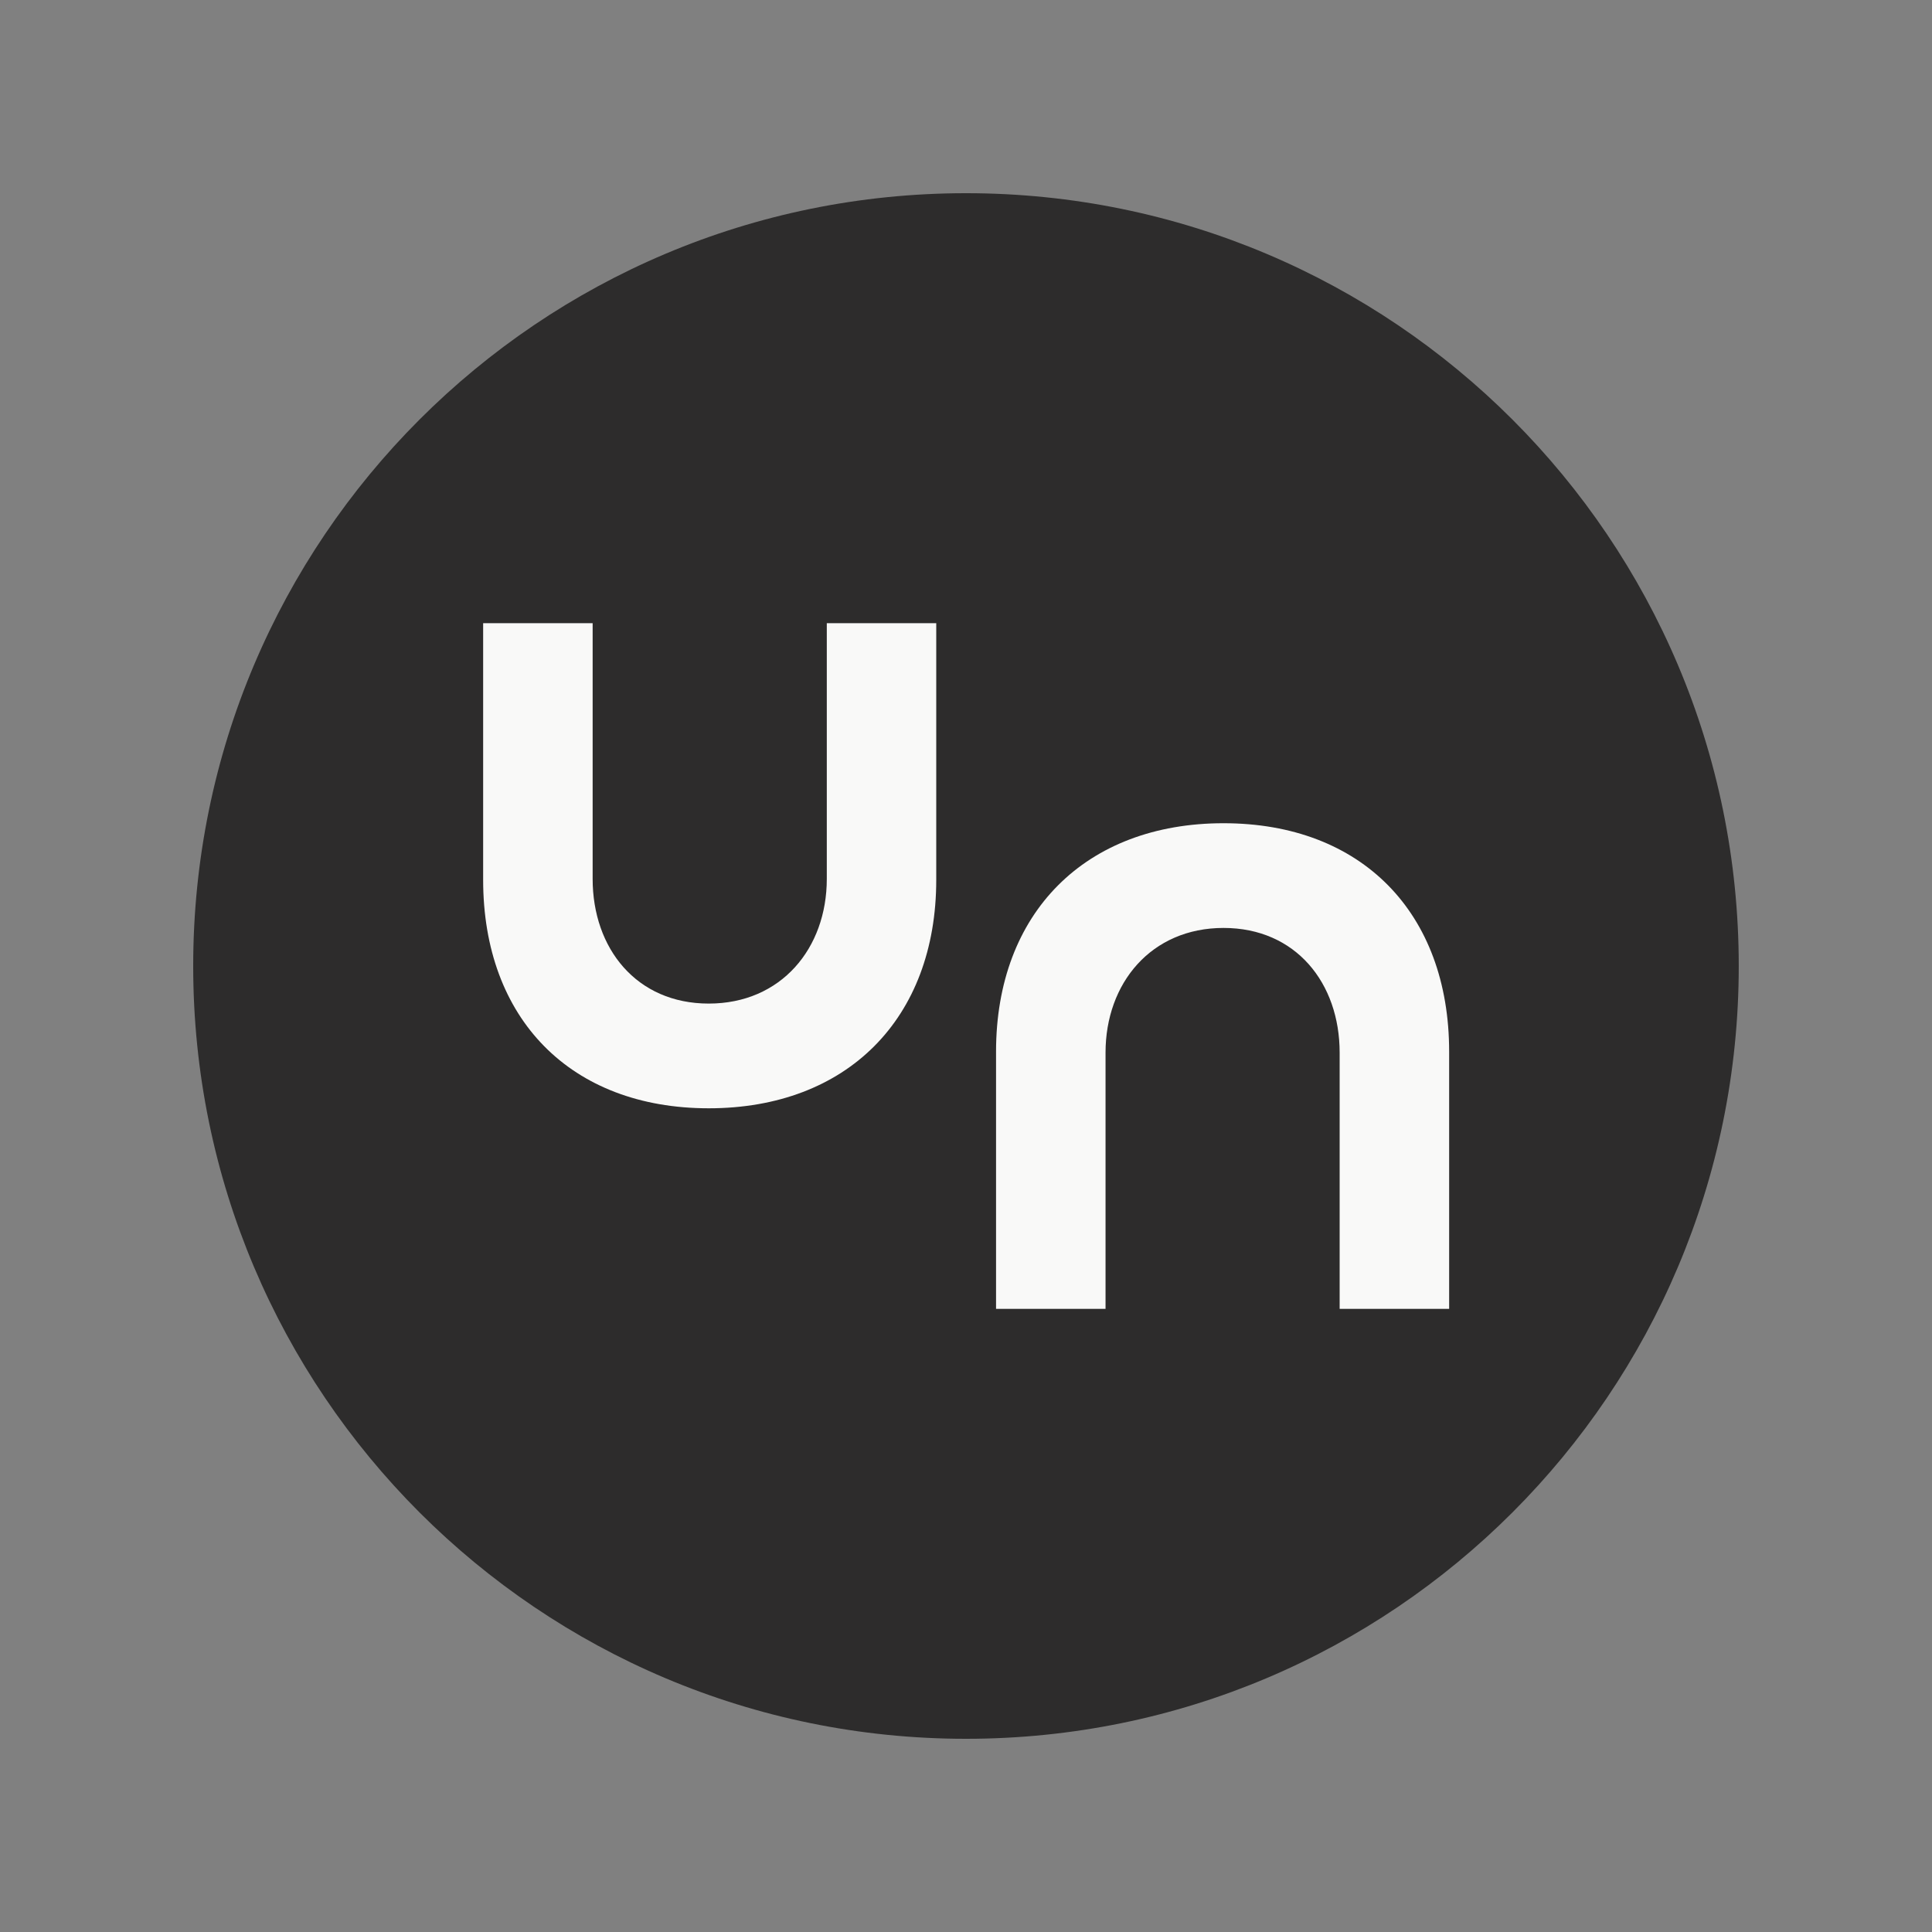
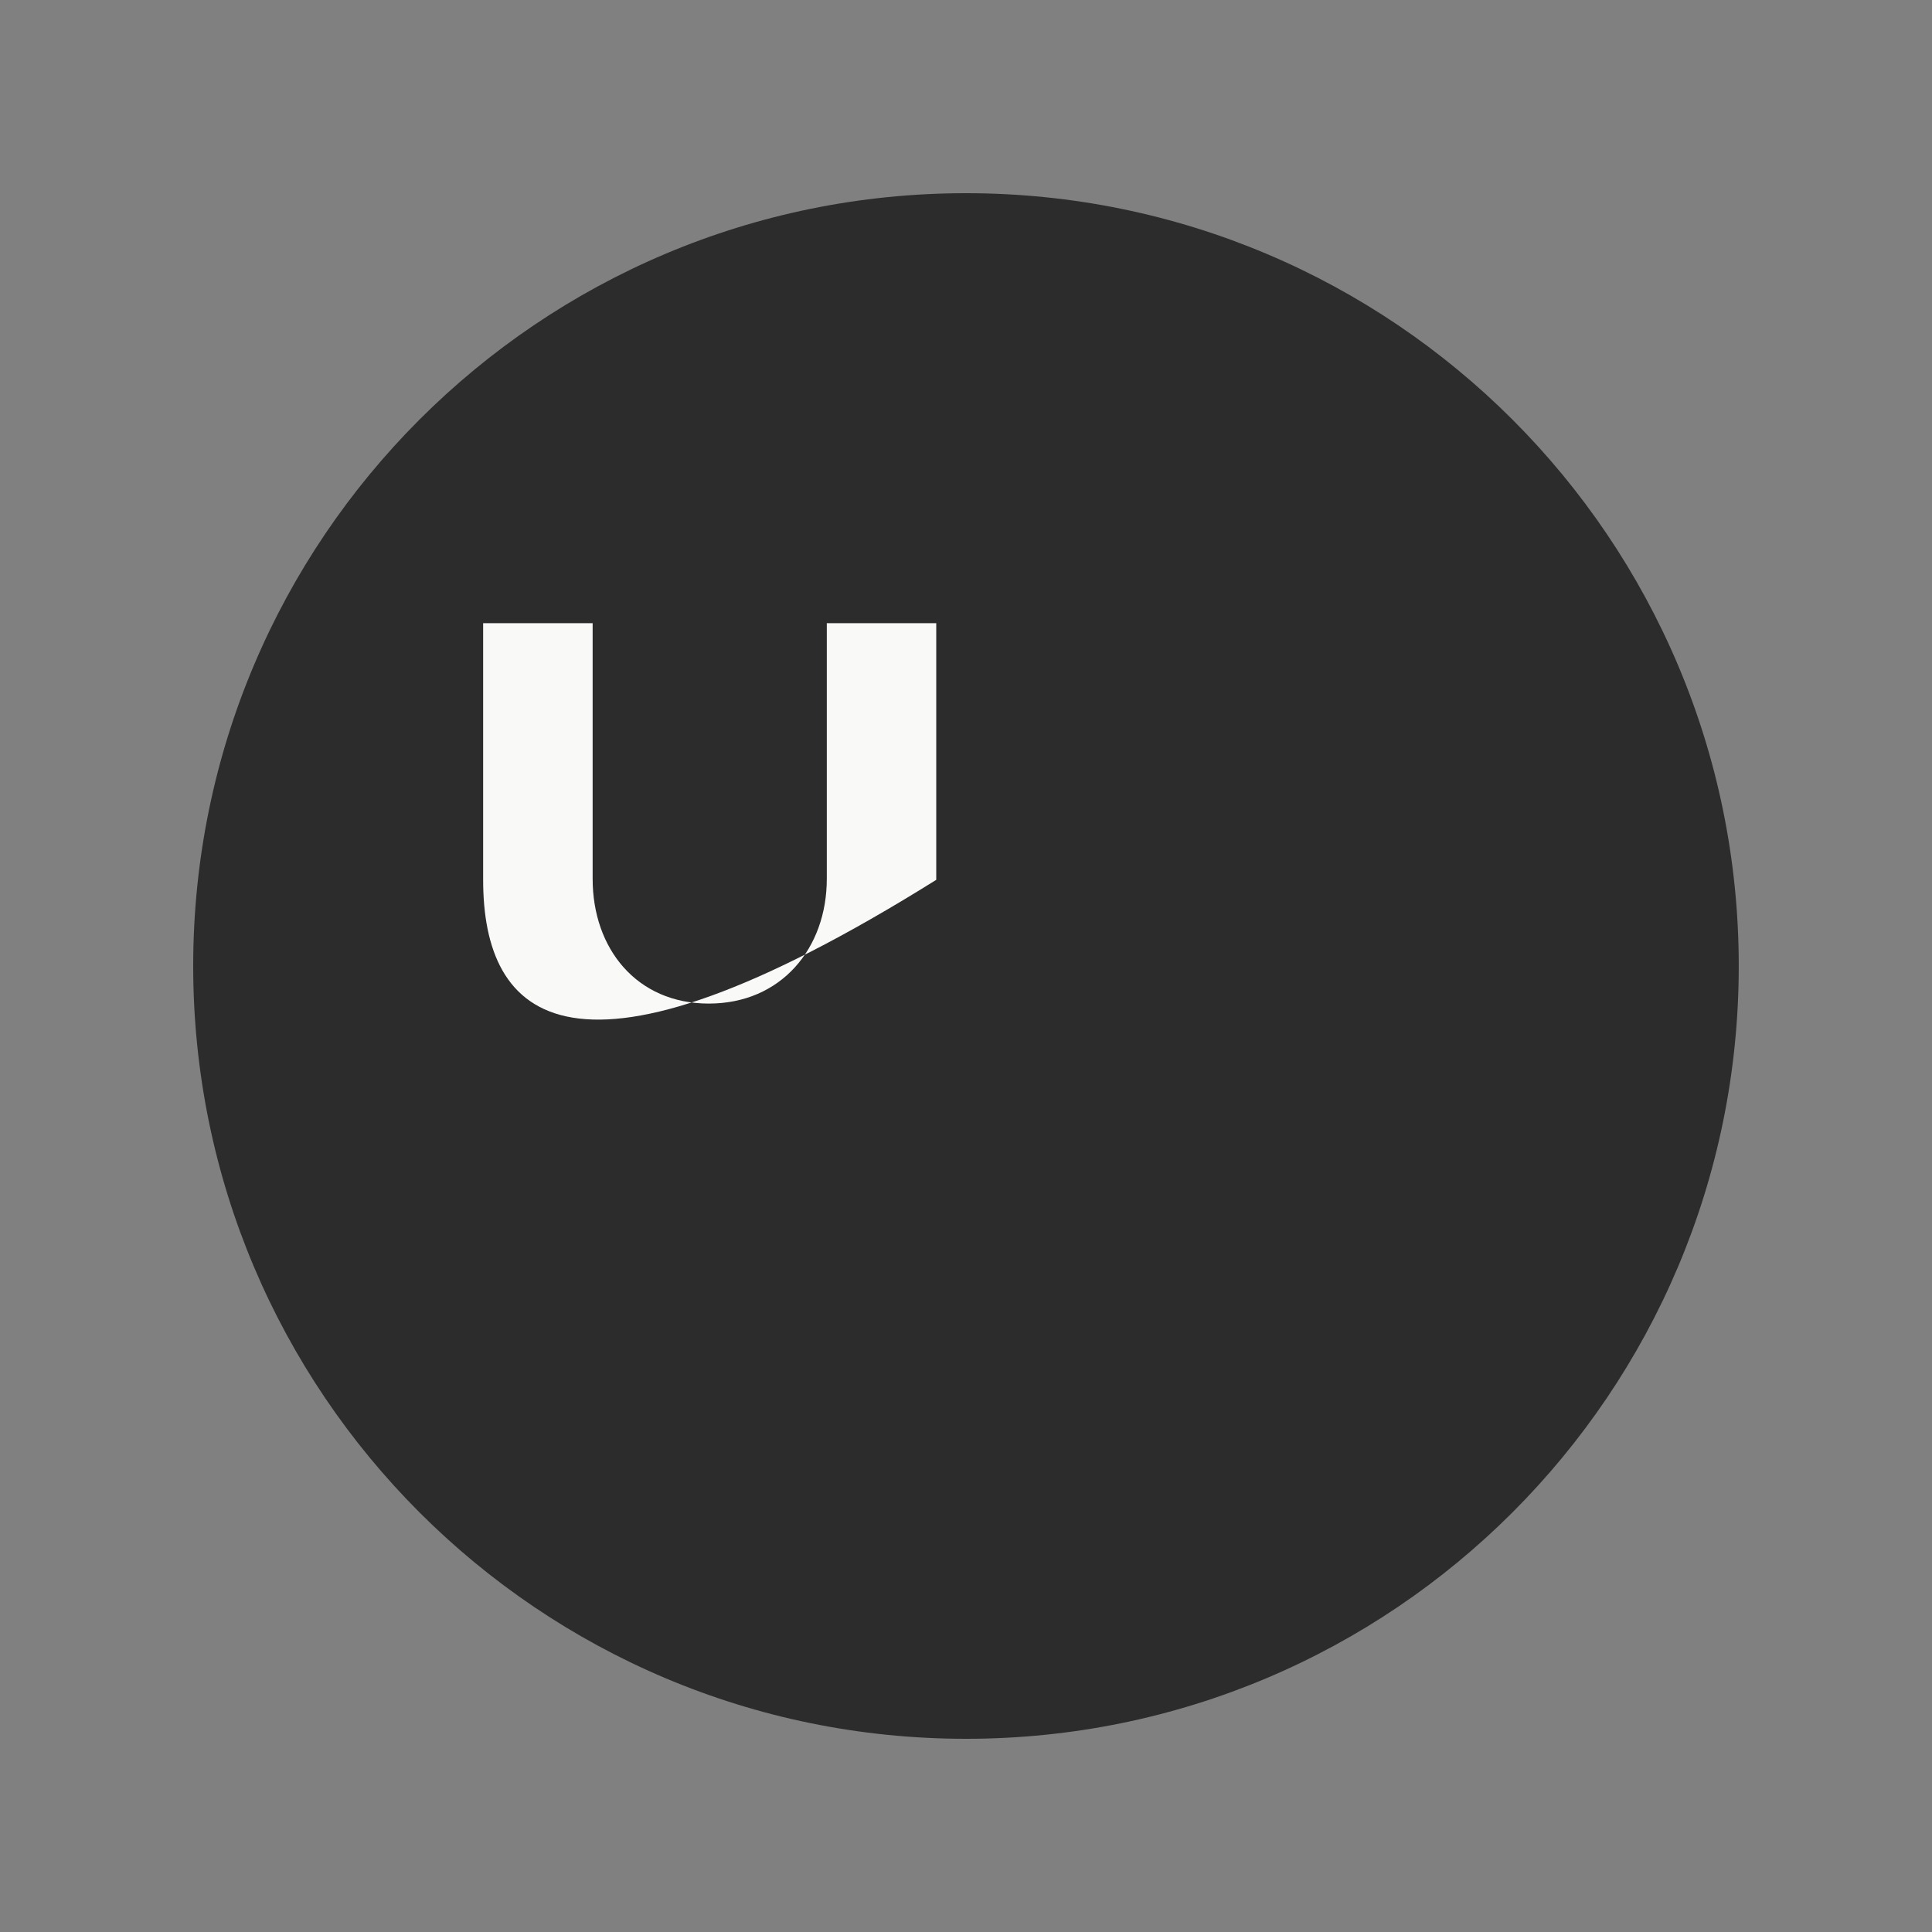
<svg xmlns="http://www.w3.org/2000/svg" width="40" height="40" viewBox="0 0 40 40" fill="none">
  <rect x="0" y="0" width="40" height="40" fill="#808080" stroke="none" />
  <path d="M35.999 20C35.999 11.163 28.836 4 20 4C11.163 4 4 11.163 4 20C4 28.837 11.163 36 20 36C28.836 36 35.999 28.837 35.999 20Z" fill="#2D2C2C" />
-   <path d="M10.003 12.902H12.27V18.196C12.27 19.635 13.176 20.778 14.674 20.778C16.172 20.778 17.118 19.635 17.118 18.196V12.902H19.384V18.216C19.384 21.093 17.532 22.946 14.674 22.946C11.816 22.946 10.003 21.094 10.003 18.216V12.902Z" fill="#F9F9F8" />
-   <path d="M30.003 27.099H27.736V21.794C27.736 20.355 26.83 19.212 25.332 19.212C23.834 19.212 22.889 20.355 22.889 21.794V27.099H20.622V21.774C20.622 18.897 22.475 17.044 25.332 17.044C28.19 17.044 30.003 18.897 30.003 21.774V27.099H30.003Z" fill="#F9F9F8" />
+   <path d="M10.003 12.902H12.27V18.196C12.27 19.635 13.176 20.778 14.674 20.778C16.172 20.778 17.118 19.635 17.118 18.196V12.902H19.384V18.216C11.816 22.946 10.003 21.094 10.003 18.216V12.902Z" fill="#F9F9F8" />
</svg>